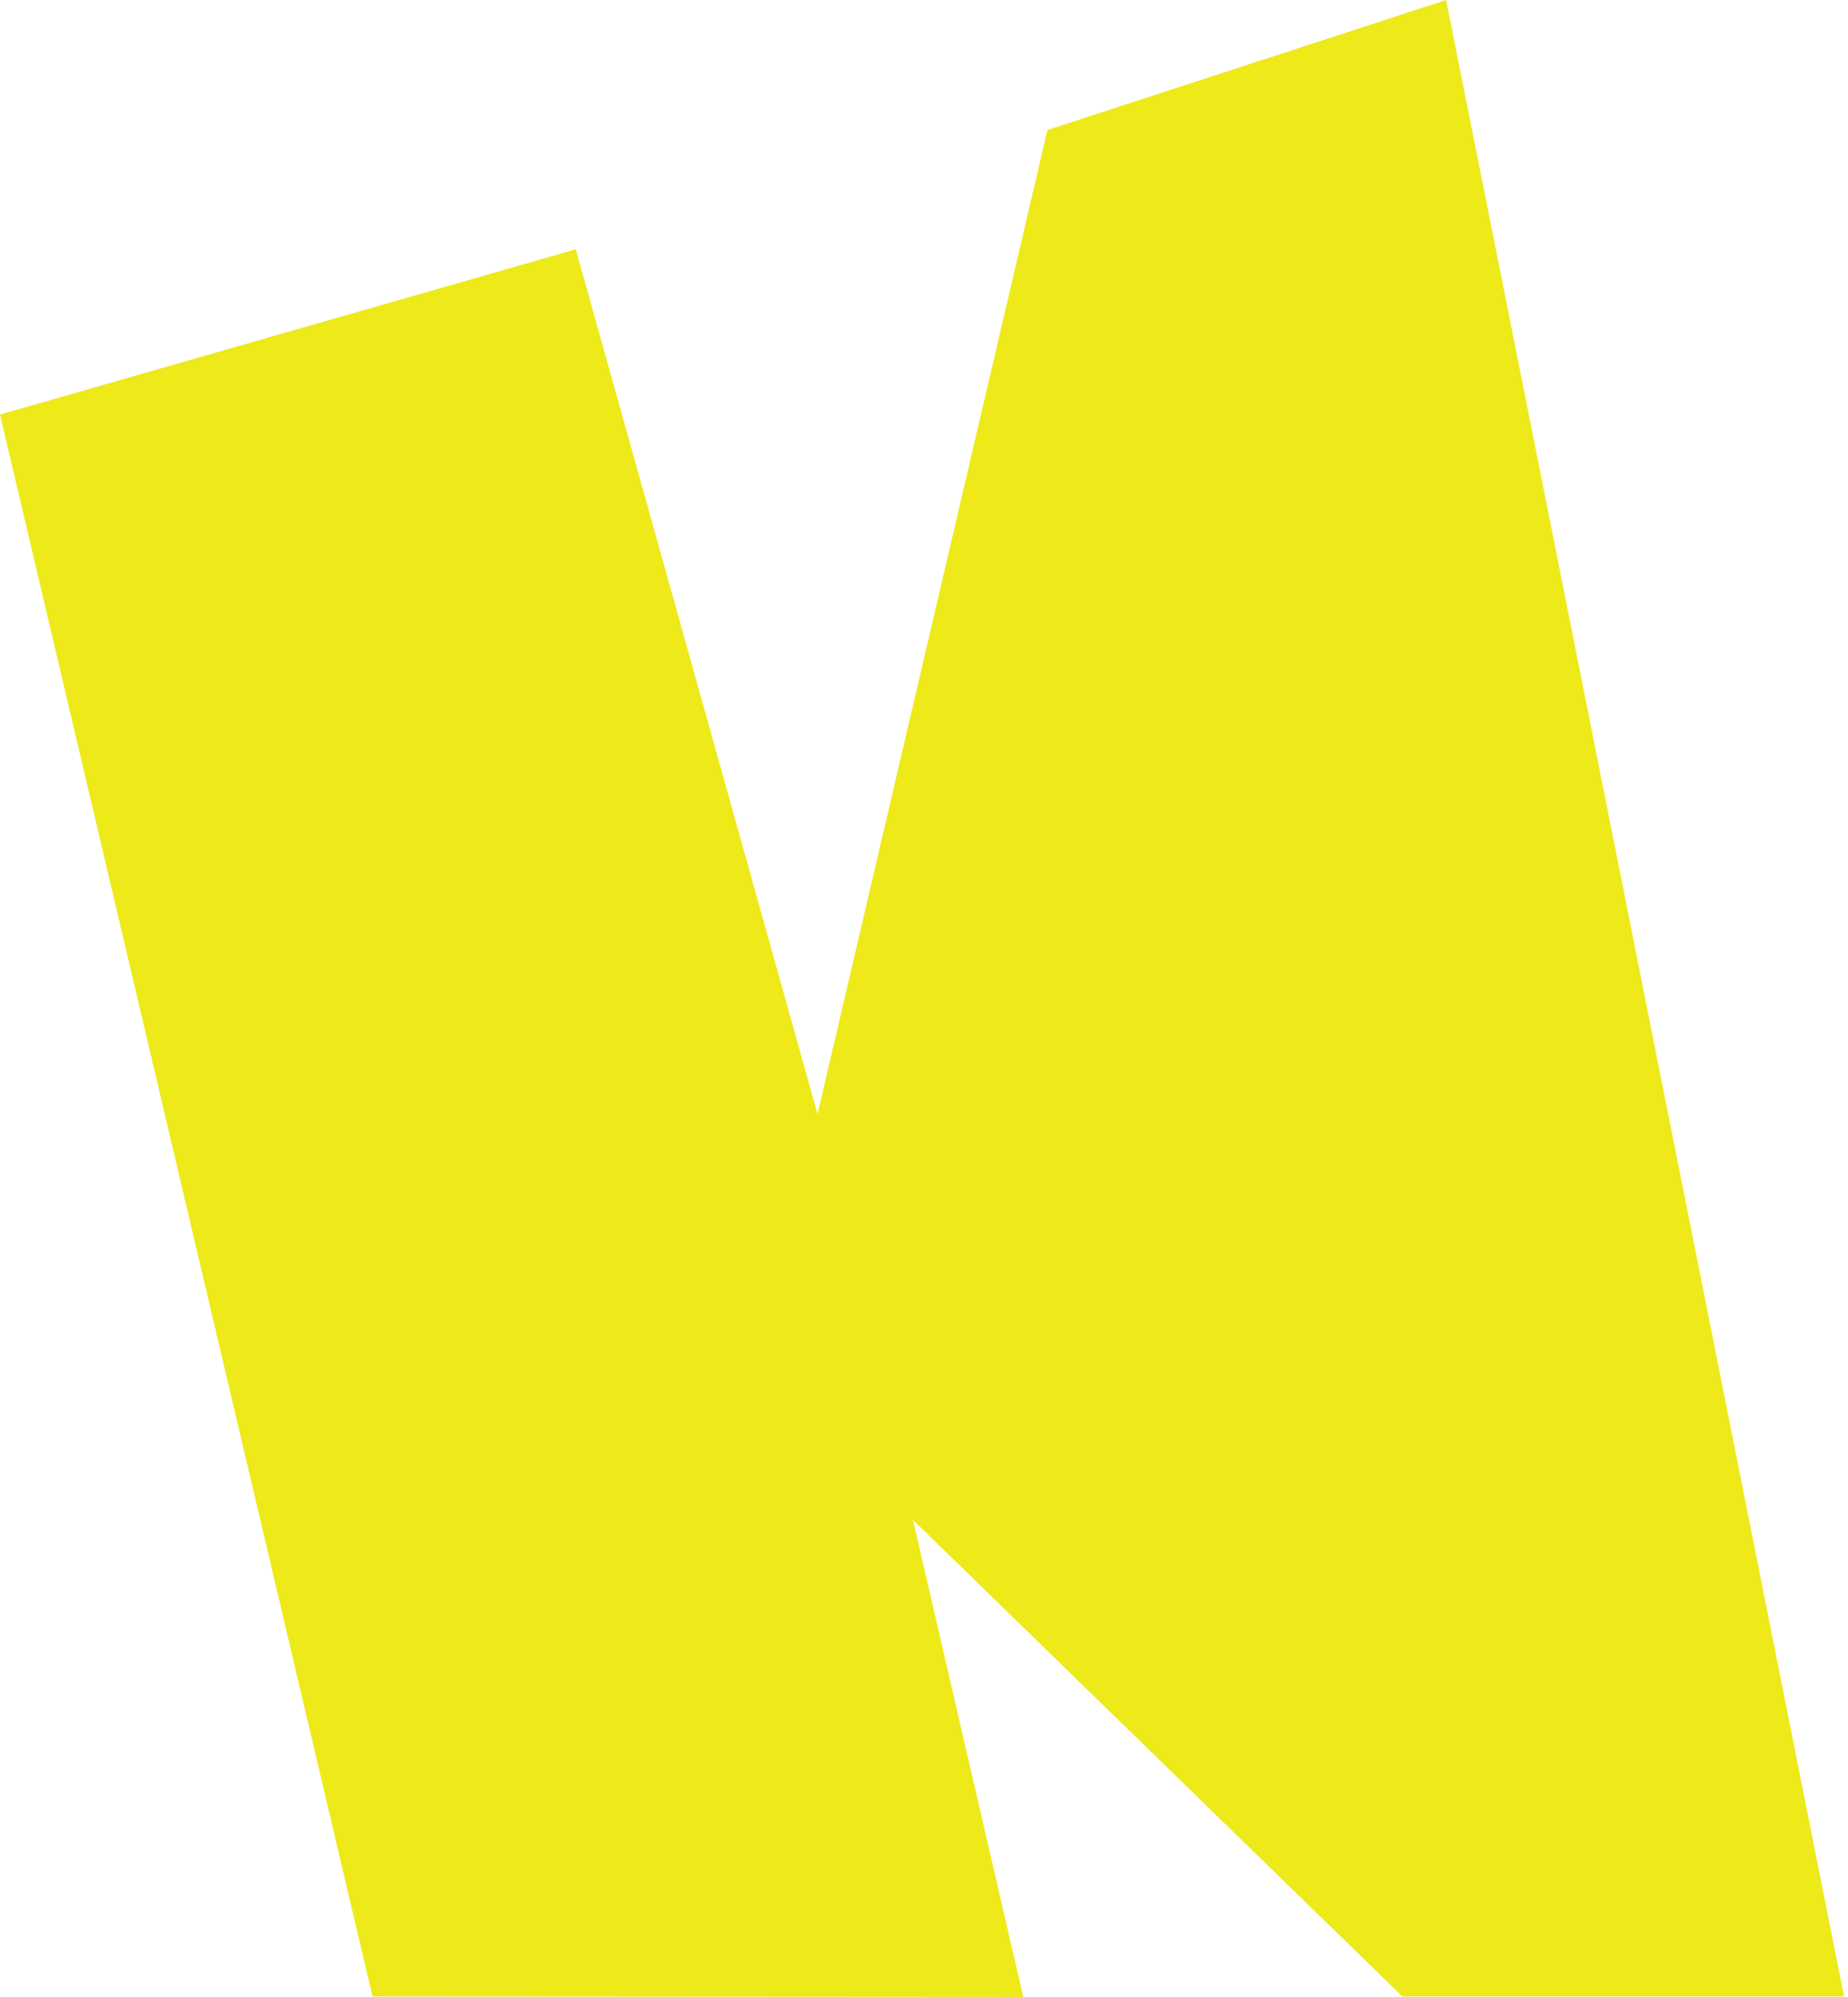
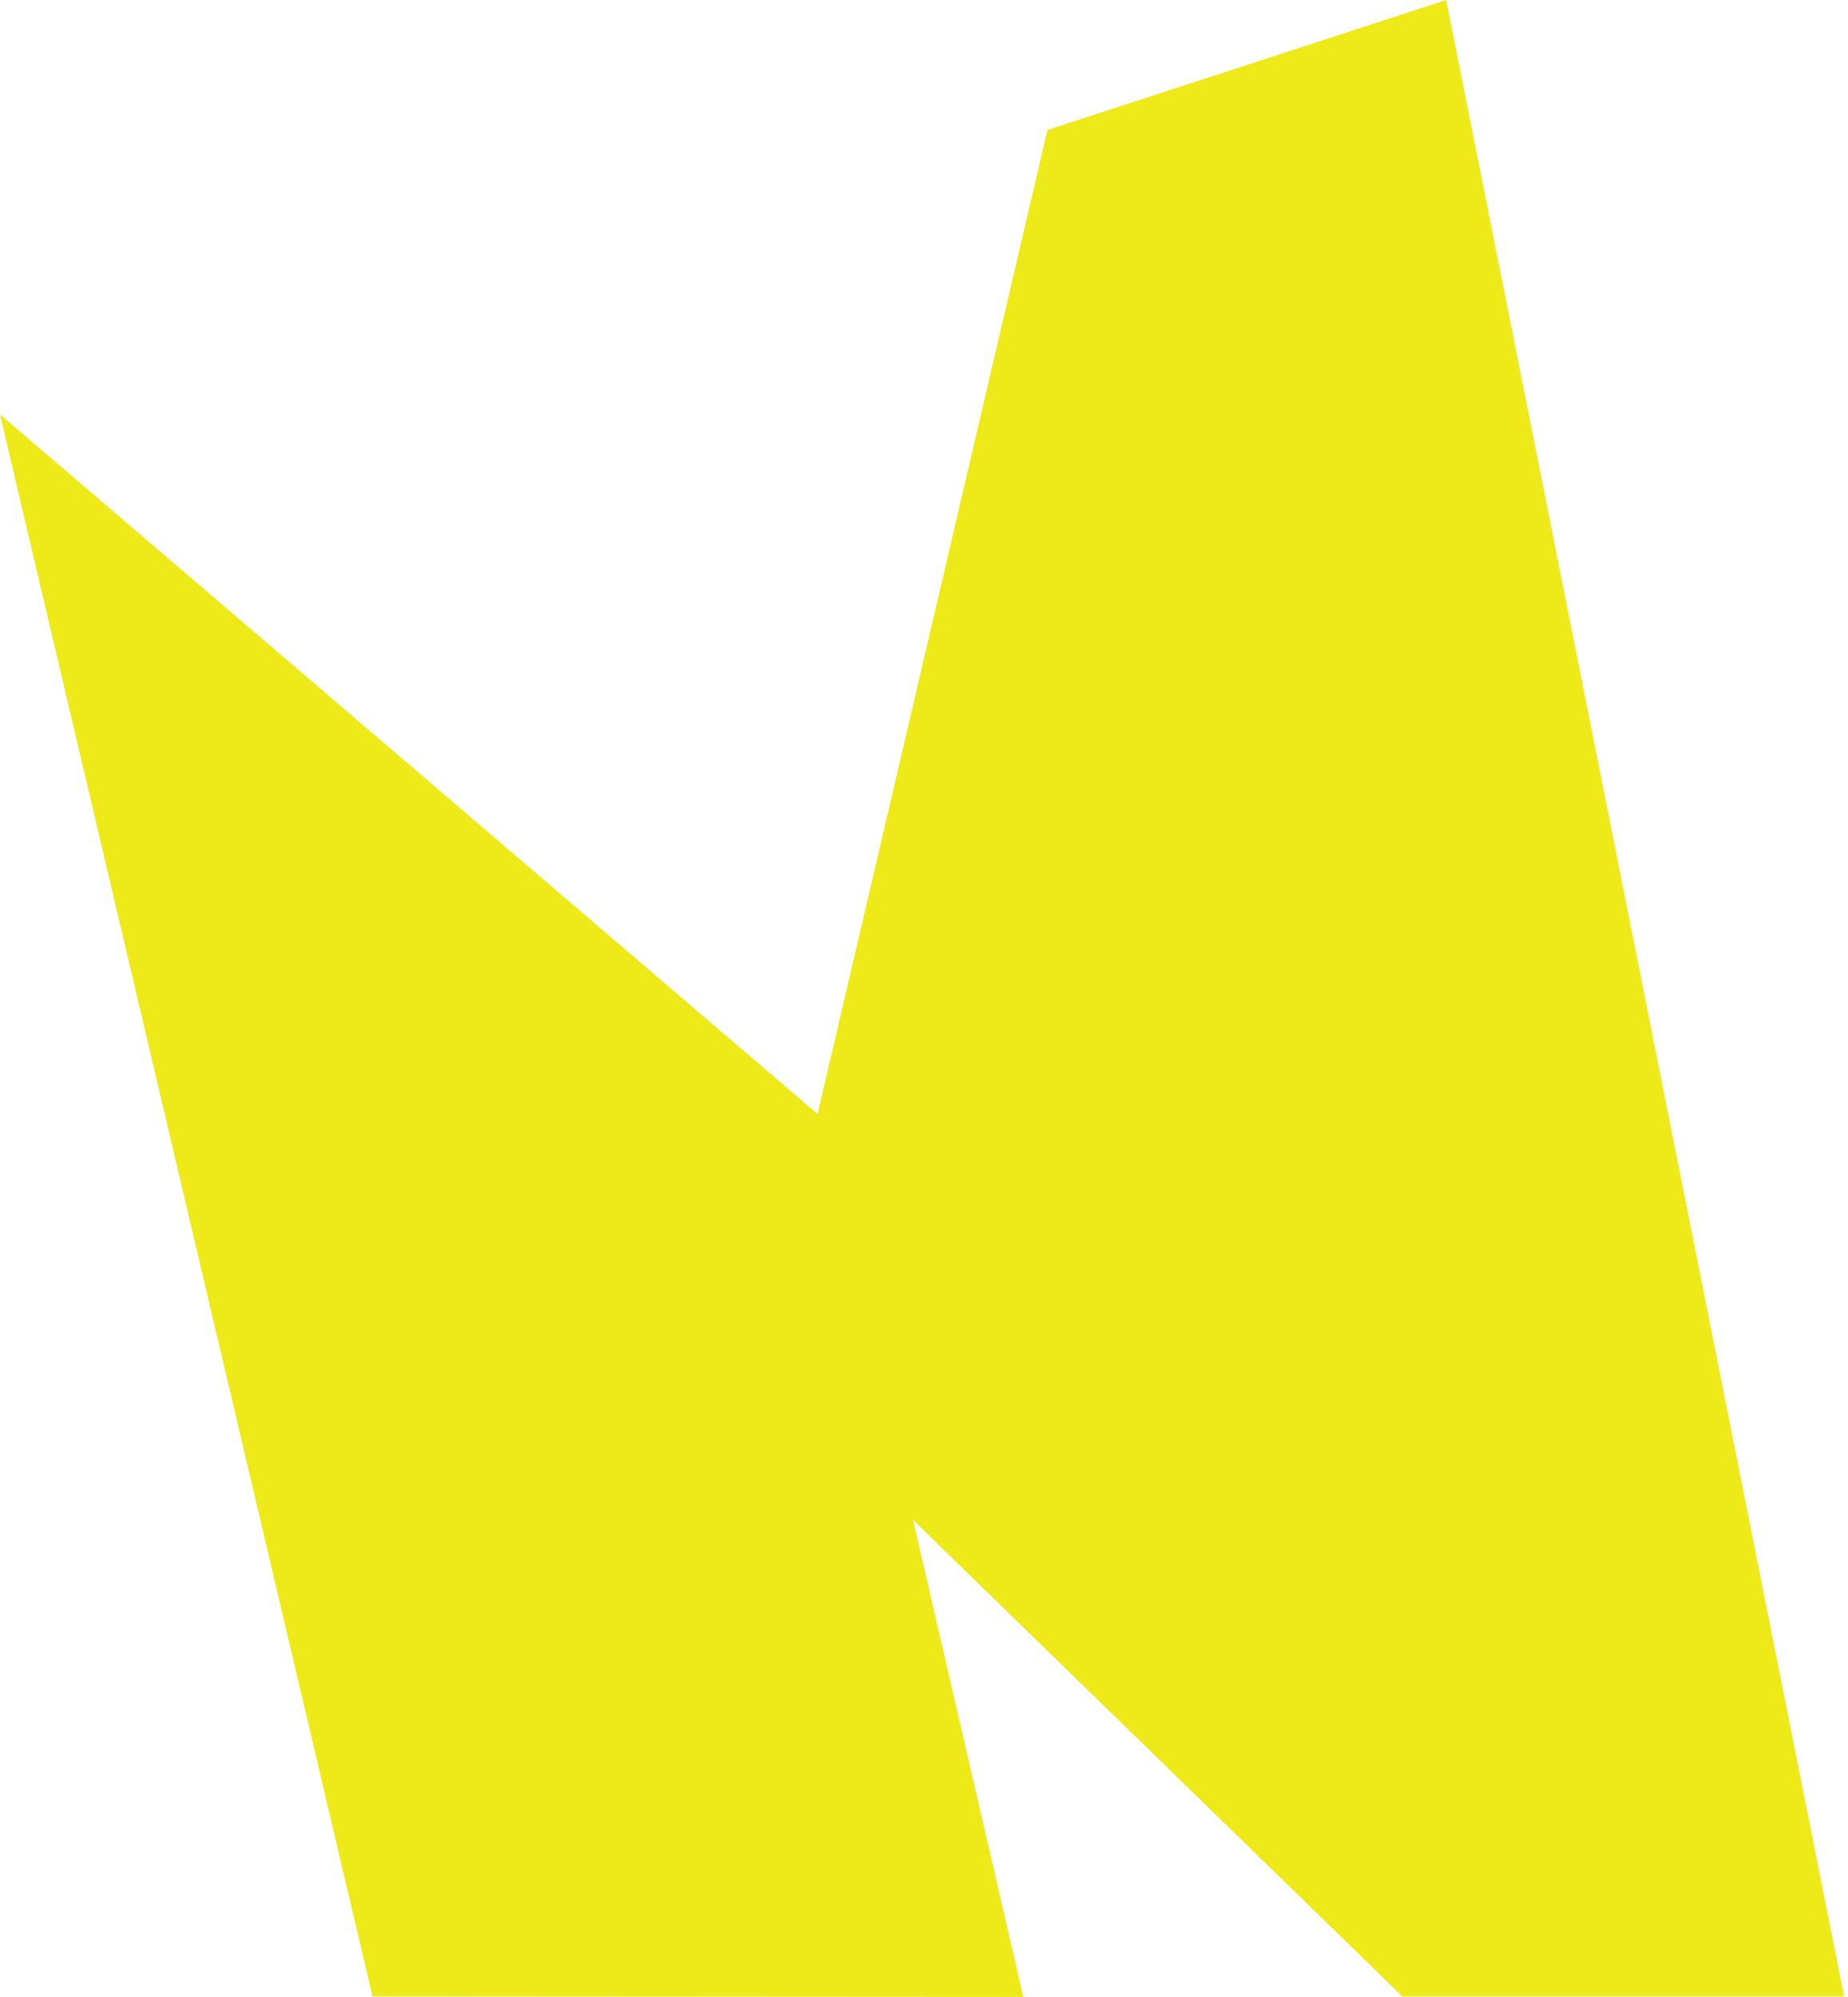
<svg xmlns="http://www.w3.org/2000/svg" width="463" height="500" viewBox="0 0 463 500" fill="none">
-   <path d="M462.012 499.897L362.32 0L262.423 32.546L204.826 278.953L144.251 62.423L0 103.799L93.326 499.897L256.366 500L228.748 380.595L351.335 499.897H462.012Z" fill="#EEE919" />
+   <path d="M462.012 499.897L362.32 0L262.423 32.546L204.826 278.953L0 103.799L93.326 499.897L256.366 500L228.748 380.595L351.335 499.897H462.012Z" fill="#EEE919" />
</svg>